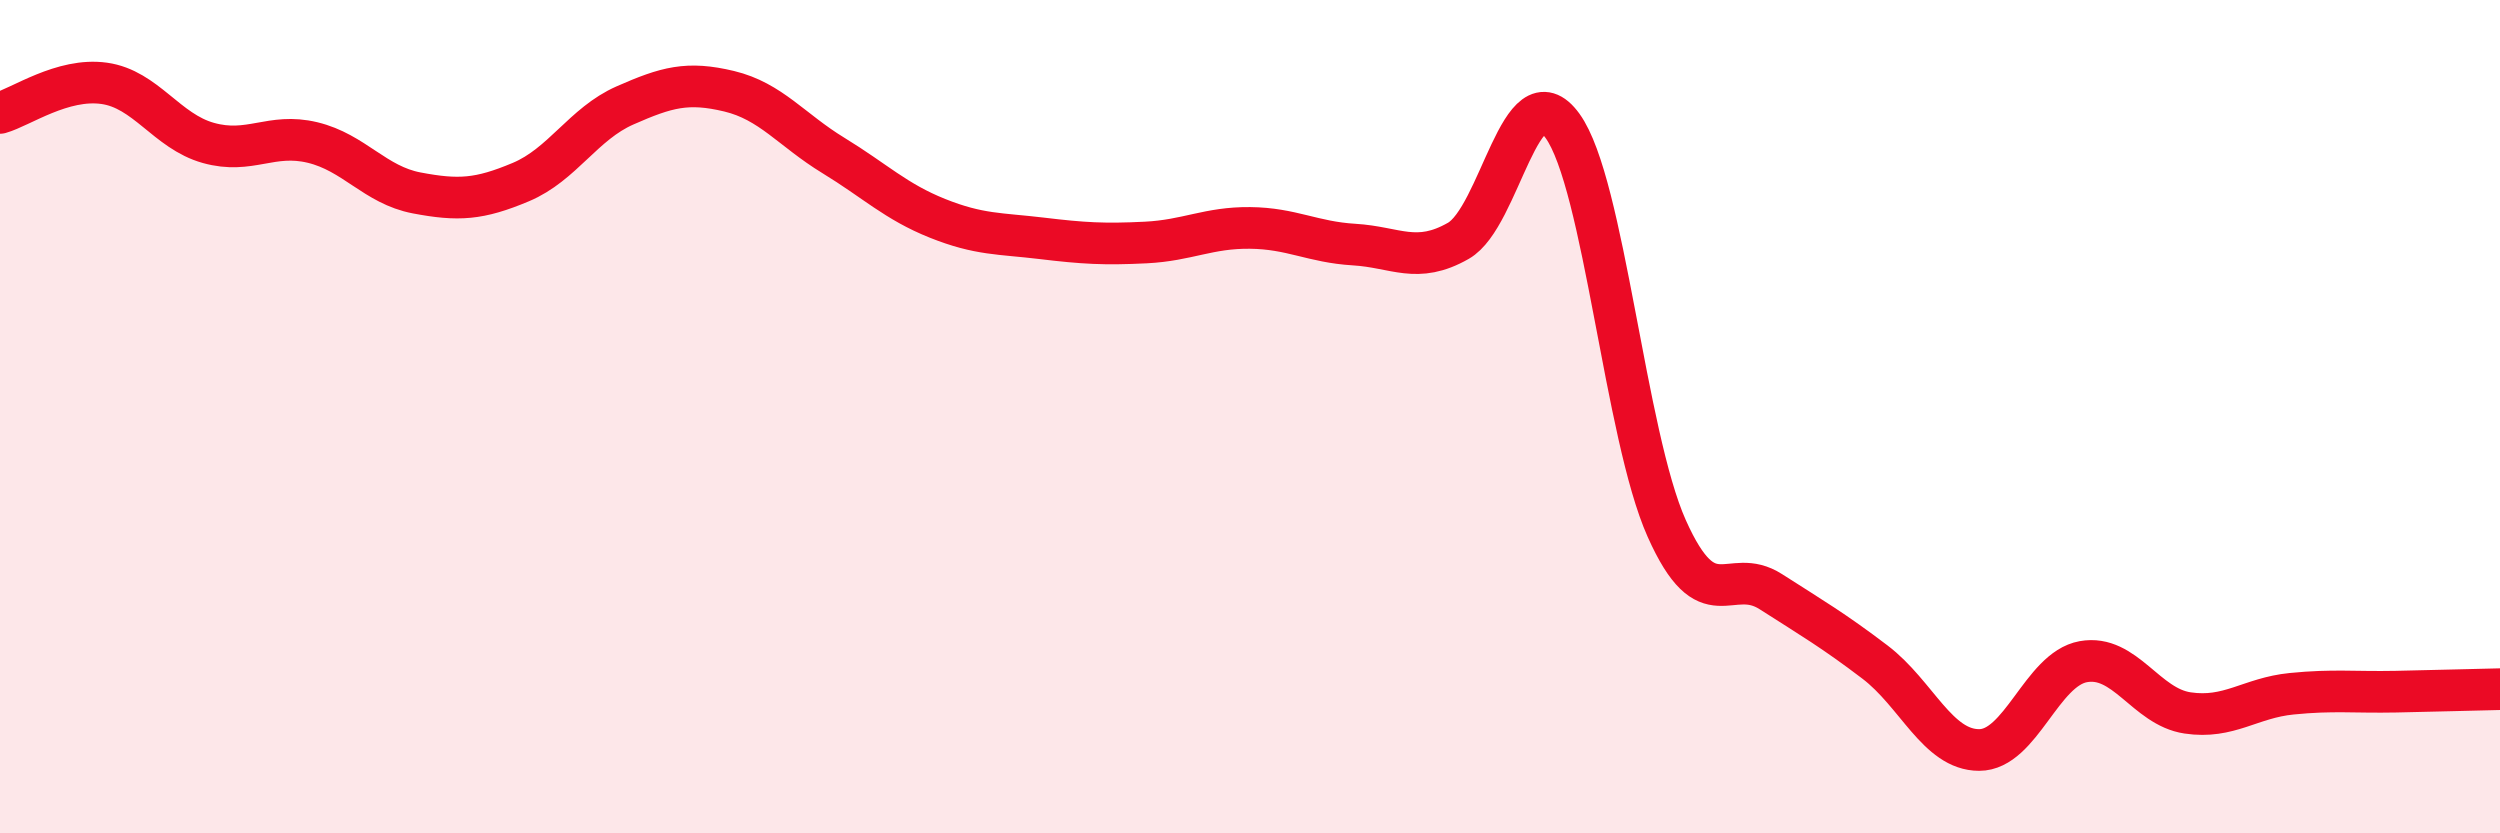
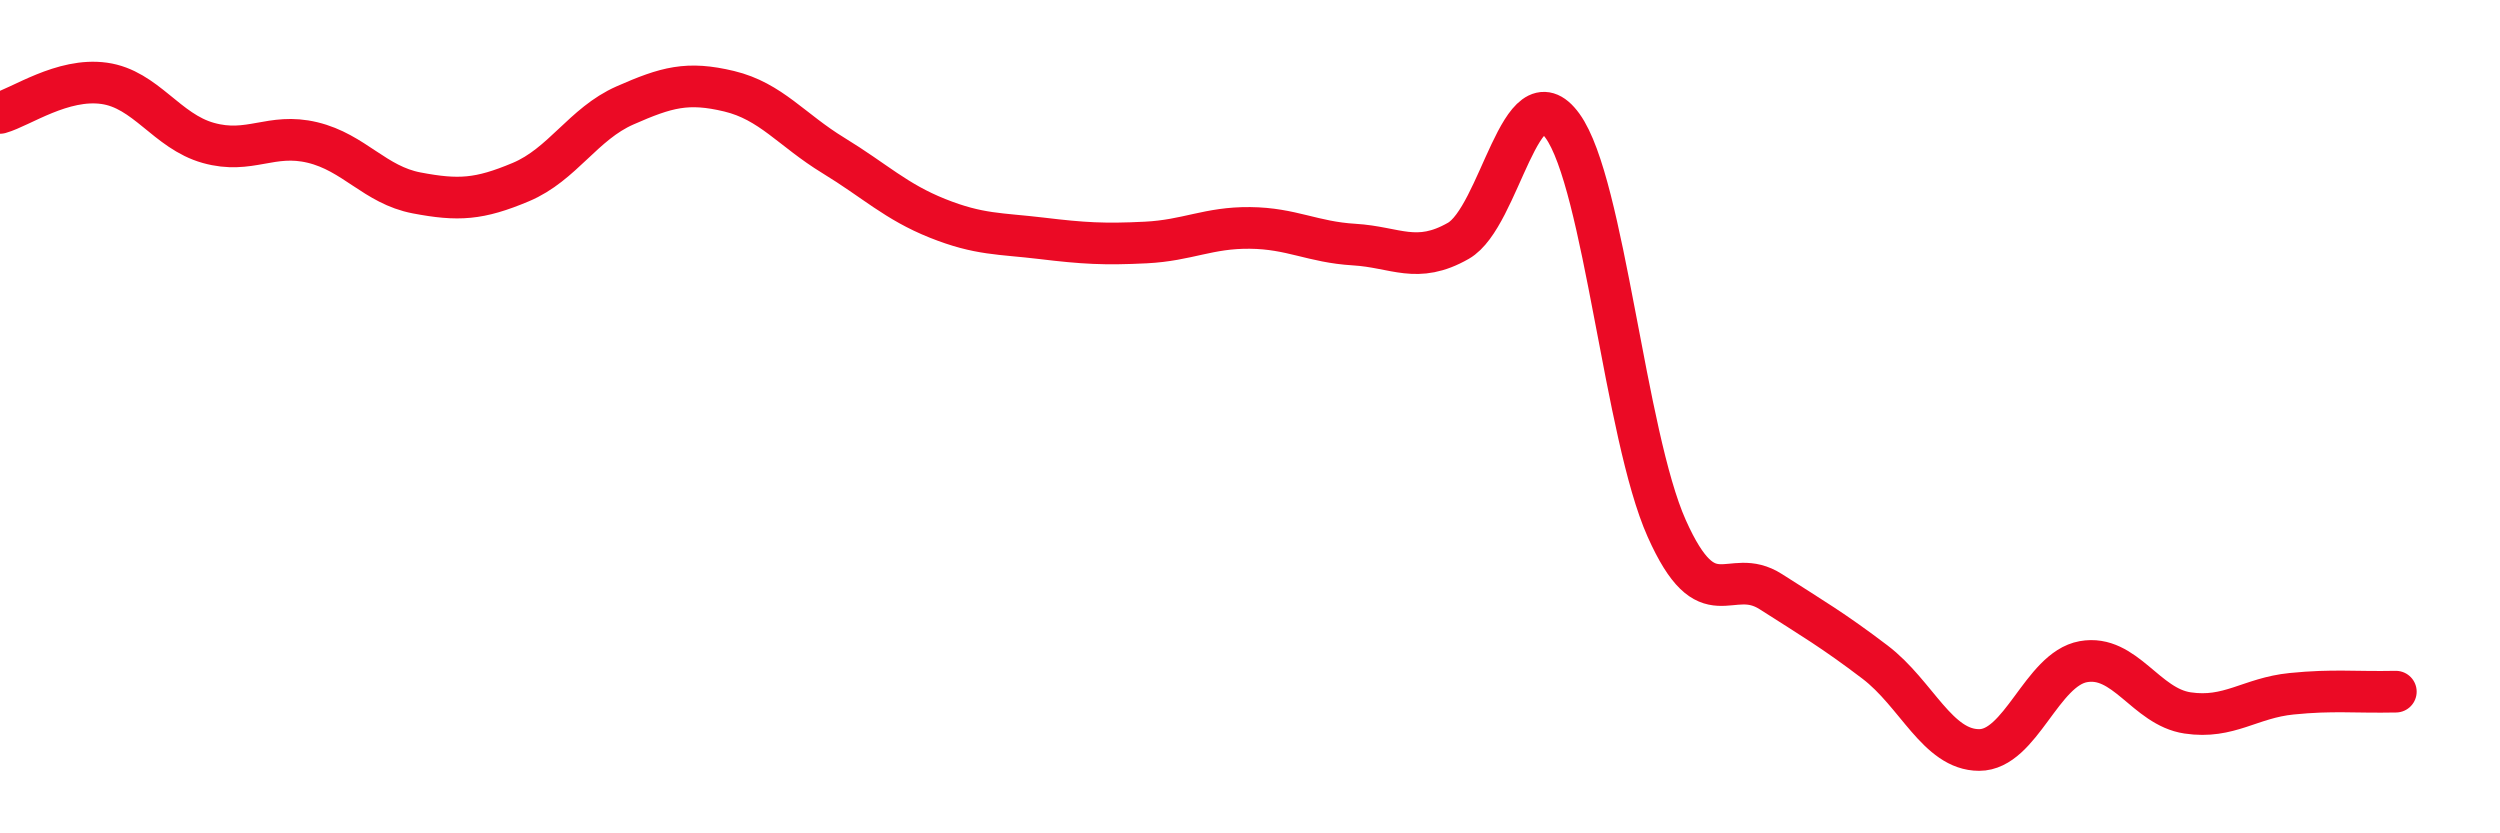
<svg xmlns="http://www.w3.org/2000/svg" width="60" height="20" viewBox="0 0 60 20">
-   <path d="M 0,2.71 C 0.5,2.57 1.5,1.86 2.5,2 C 3.5,2.14 4,3.15 5,3.43 C 6,3.71 6.5,3.18 7.5,3.42 C 8.5,3.66 9,4.44 10,4.63 C 11,4.82 11.5,4.79 12.5,4.37 C 13.5,3.95 14,2.97 15,2.53 C 16,2.09 16.5,1.95 17.5,2.19 C 18.5,2.43 19,3.12 20,3.73 C 21,4.34 21.5,4.84 22.5,5.24 C 23.5,5.64 24,5.6 25,5.72 C 26,5.84 26.5,5.87 27.5,5.82 C 28.5,5.77 29,5.46 30,5.47 C 31,5.48 31.5,5.81 32.5,5.87 C 33.5,5.93 34,6.35 35,5.78 C 36,5.21 36.5,1.64 37.5,3.02 C 38.5,4.4 39,10.44 40,12.68 C 41,14.92 41.5,13.56 42.5,14.2 C 43.5,14.84 44,15.13 45,15.89 C 46,16.65 46.5,18 47.5,18 C 48.5,18 49,16.06 50,15.88 C 51,15.7 51.5,16.96 52.5,17.11 C 53.5,17.26 54,16.75 55,16.65 C 56,16.55 56.5,16.62 57.5,16.6 C 58.5,16.58 59.5,16.55 60,16.54L60 20L0 20Z" fill="#EB0A25" opacity="0.1" stroke-linecap="round" stroke-linejoin="round" />
-   <path d="M 0,2.71 C 0.5,2.57 1.5,1.86 2.5,2 C 3.5,2.14 4,3.15 5,3.43 C 6,3.71 6.5,3.18 7.5,3.42 C 8.5,3.66 9,4.44 10,4.63 C 11,4.82 11.5,4.79 12.5,4.37 C 13.5,3.95 14,2.97 15,2.53 C 16,2.09 16.5,1.95 17.5,2.19 C 18.5,2.43 19,3.12 20,3.73 C 21,4.34 21.5,4.84 22.5,5.24 C 23.5,5.64 24,5.6 25,5.72 C 26,5.84 26.5,5.87 27.5,5.82 C 28.5,5.77 29,5.46 30,5.47 C 31,5.48 31.5,5.81 32.5,5.87 C 33.5,5.93 34,6.35 35,5.78 C 36,5.21 36.5,1.64 37.5,3.02 C 38.5,4.4 39,10.44 40,12.68 C 41,14.92 41.5,13.56 42.5,14.2 C 43.5,14.84 44,15.13 45,15.89 C 46,16.65 46.5,18 47.5,18 C 48.5,18 49,16.06 50,15.88 C 51,15.7 51.5,16.96 52.5,17.11 C 53.5,17.26 54,16.75 55,16.65 C 56,16.55 56.5,16.62 57.5,16.6 C 58.5,16.58 59.5,16.55 60,16.54" stroke="#EB0A25" stroke-width="1" fill="none" stroke-linecap="round" stroke-linejoin="round" />
+   <path d="M 0,2.71 C 0.5,2.57 1.5,1.86 2.5,2 C 3.5,2.14 4,3.15 5,3.43 C 6,3.71 6.5,3.18 7.5,3.42 C 8.5,3.66 9,4.44 10,4.63 C 11,4.82 11.5,4.79 12.5,4.37 C 13.5,3.95 14,2.97 15,2.53 C 16,2.09 16.5,1.95 17.5,2.19 C 18.5,2.43 19,3.12 20,3.73 C 21,4.34 21.5,4.84 22.5,5.24 C 23.5,5.64 24,5.6 25,5.72 C 26,5.84 26.5,5.87 27.5,5.82 C 28.5,5.77 29,5.46 30,5.47 C 31,5.48 31.5,5.81 32.5,5.87 C 33.5,5.93 34,6.35 35,5.78 C 36,5.21 36.5,1.64 37.5,3.02 C 38.5,4.4 39,10.44 40,12.68 C 41,14.92 41.5,13.56 42.5,14.2 C 43.5,14.84 44,15.13 45,15.89 C 46,16.65 46.5,18 47.5,18 C 48.5,18 49,16.06 50,15.88 C 51,15.7 51.5,16.96 52.5,17.11 C 53.5,17.26 54,16.75 55,16.65 C 56,16.55 56.5,16.62 57.5,16.6 " stroke="#EB0A25" stroke-width="1" fill="none" stroke-linecap="round" stroke-linejoin="round" />
</svg>